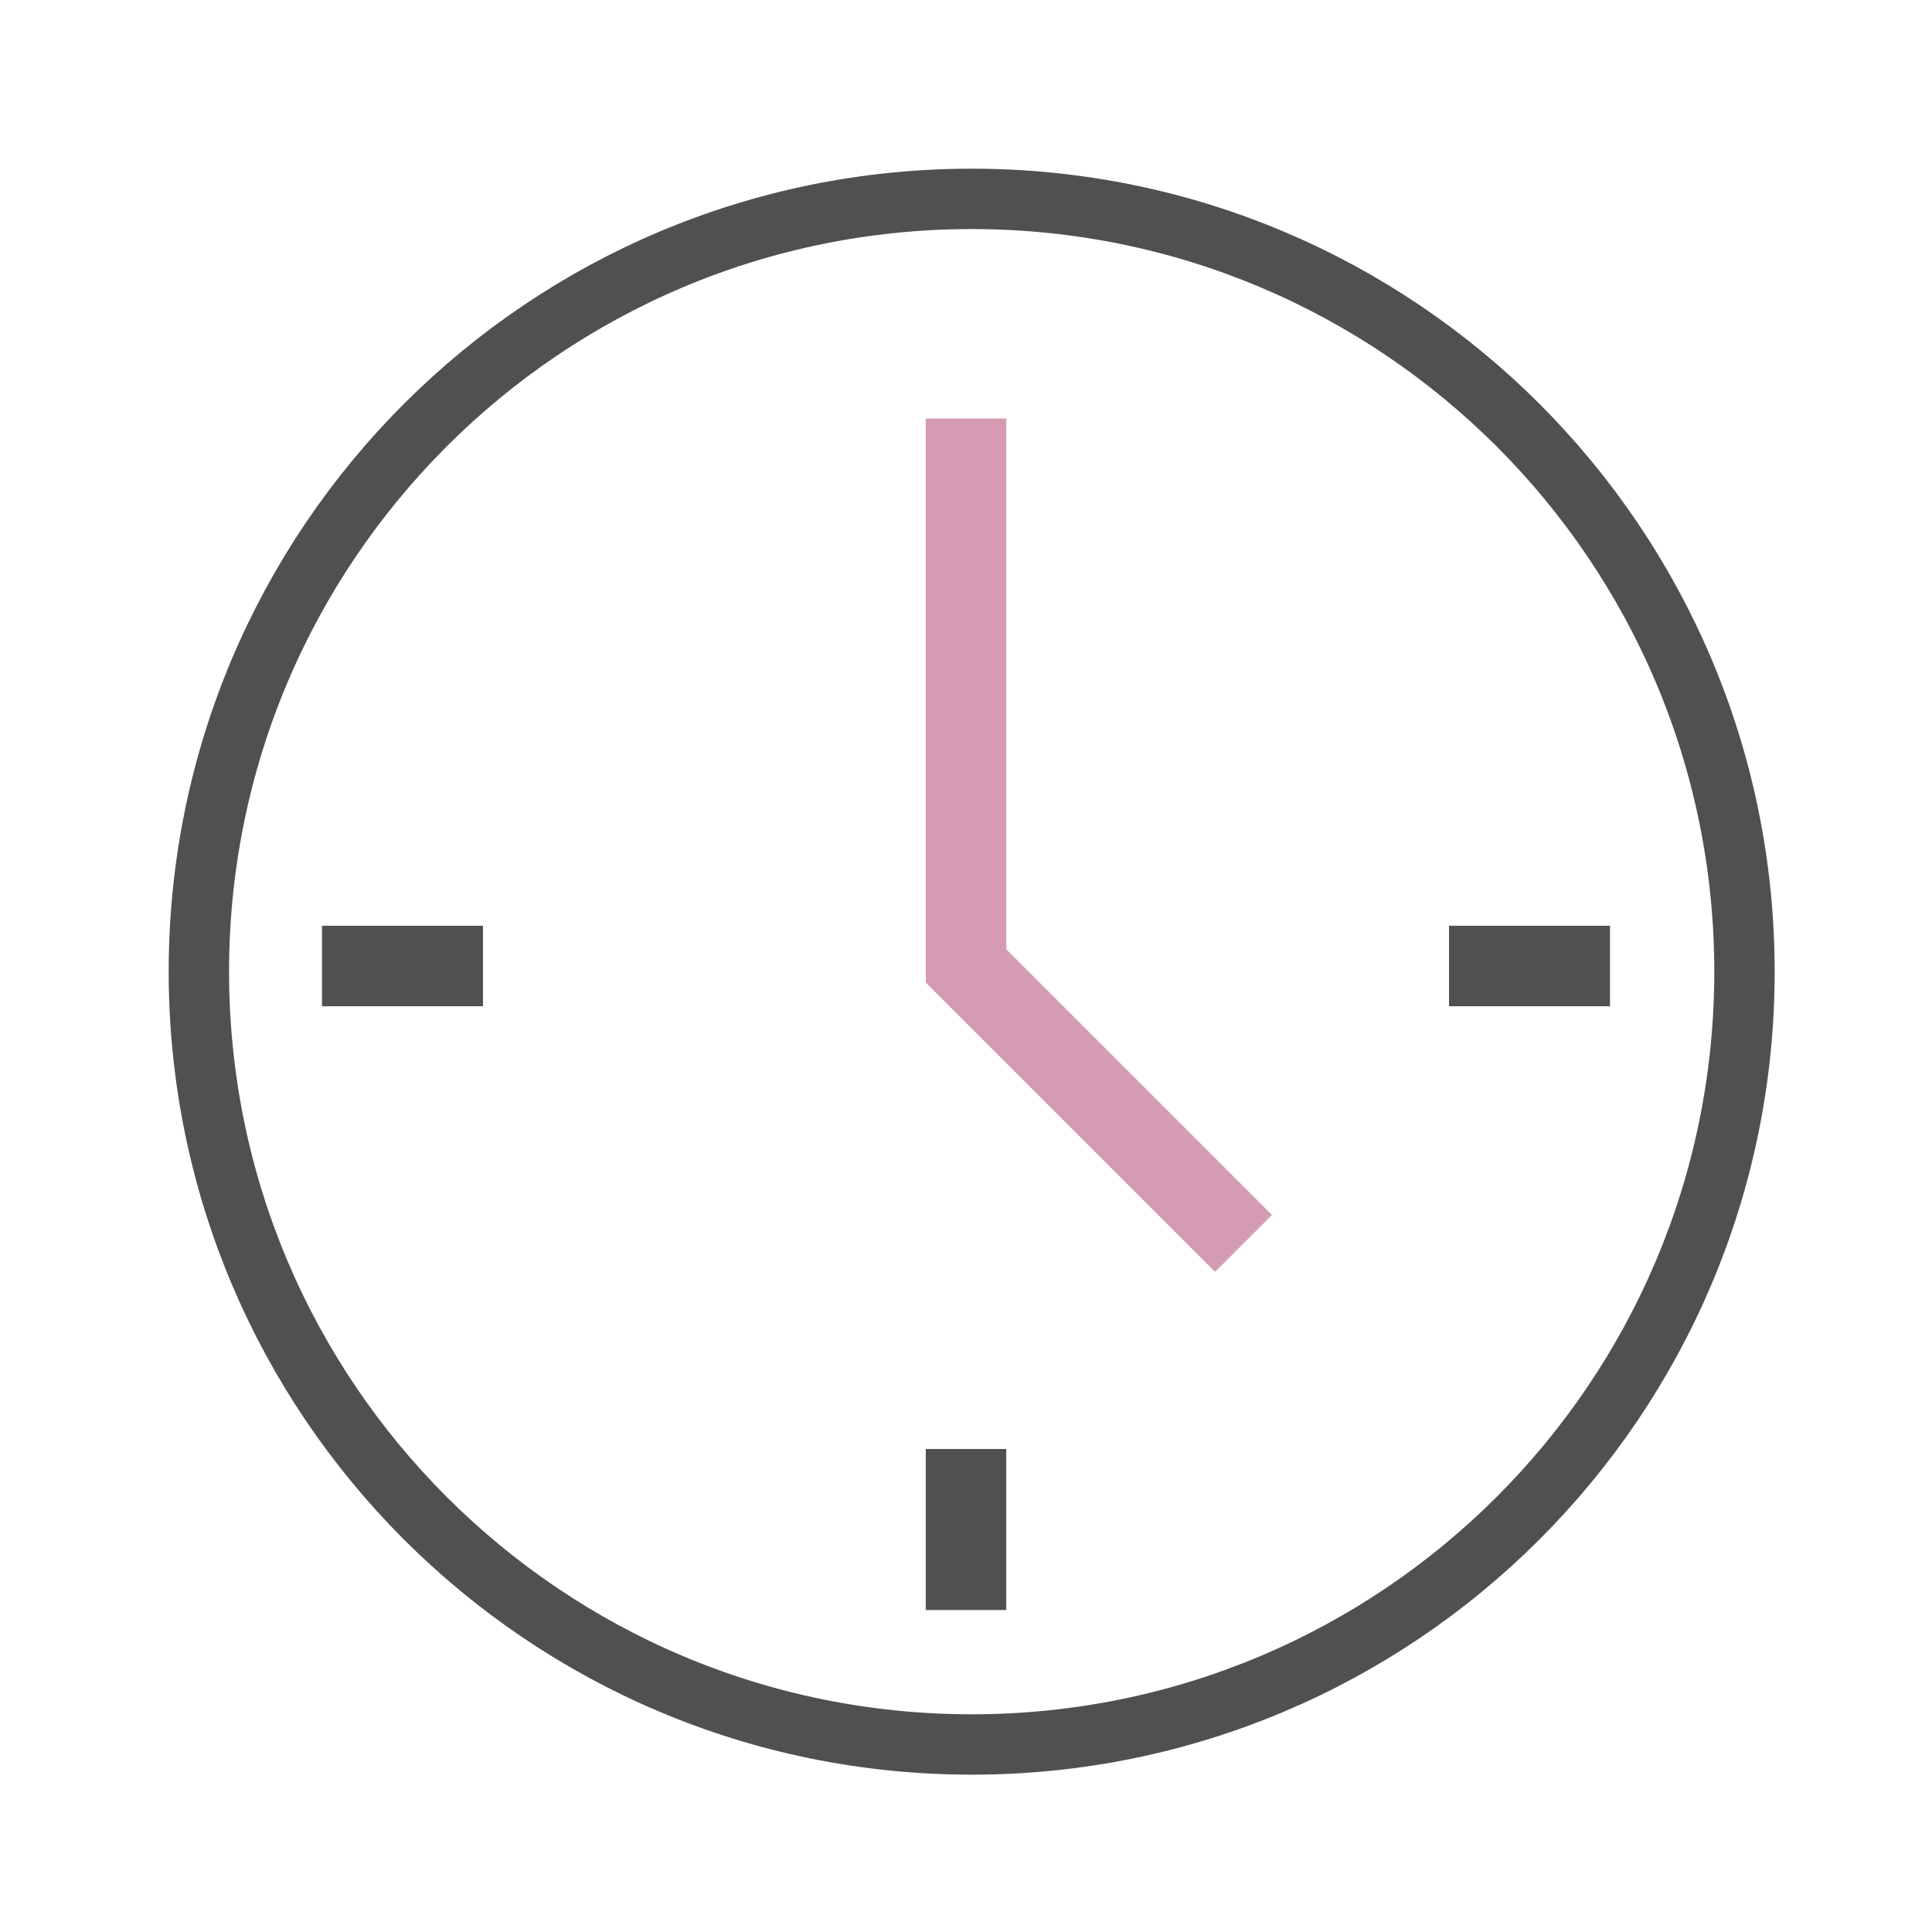
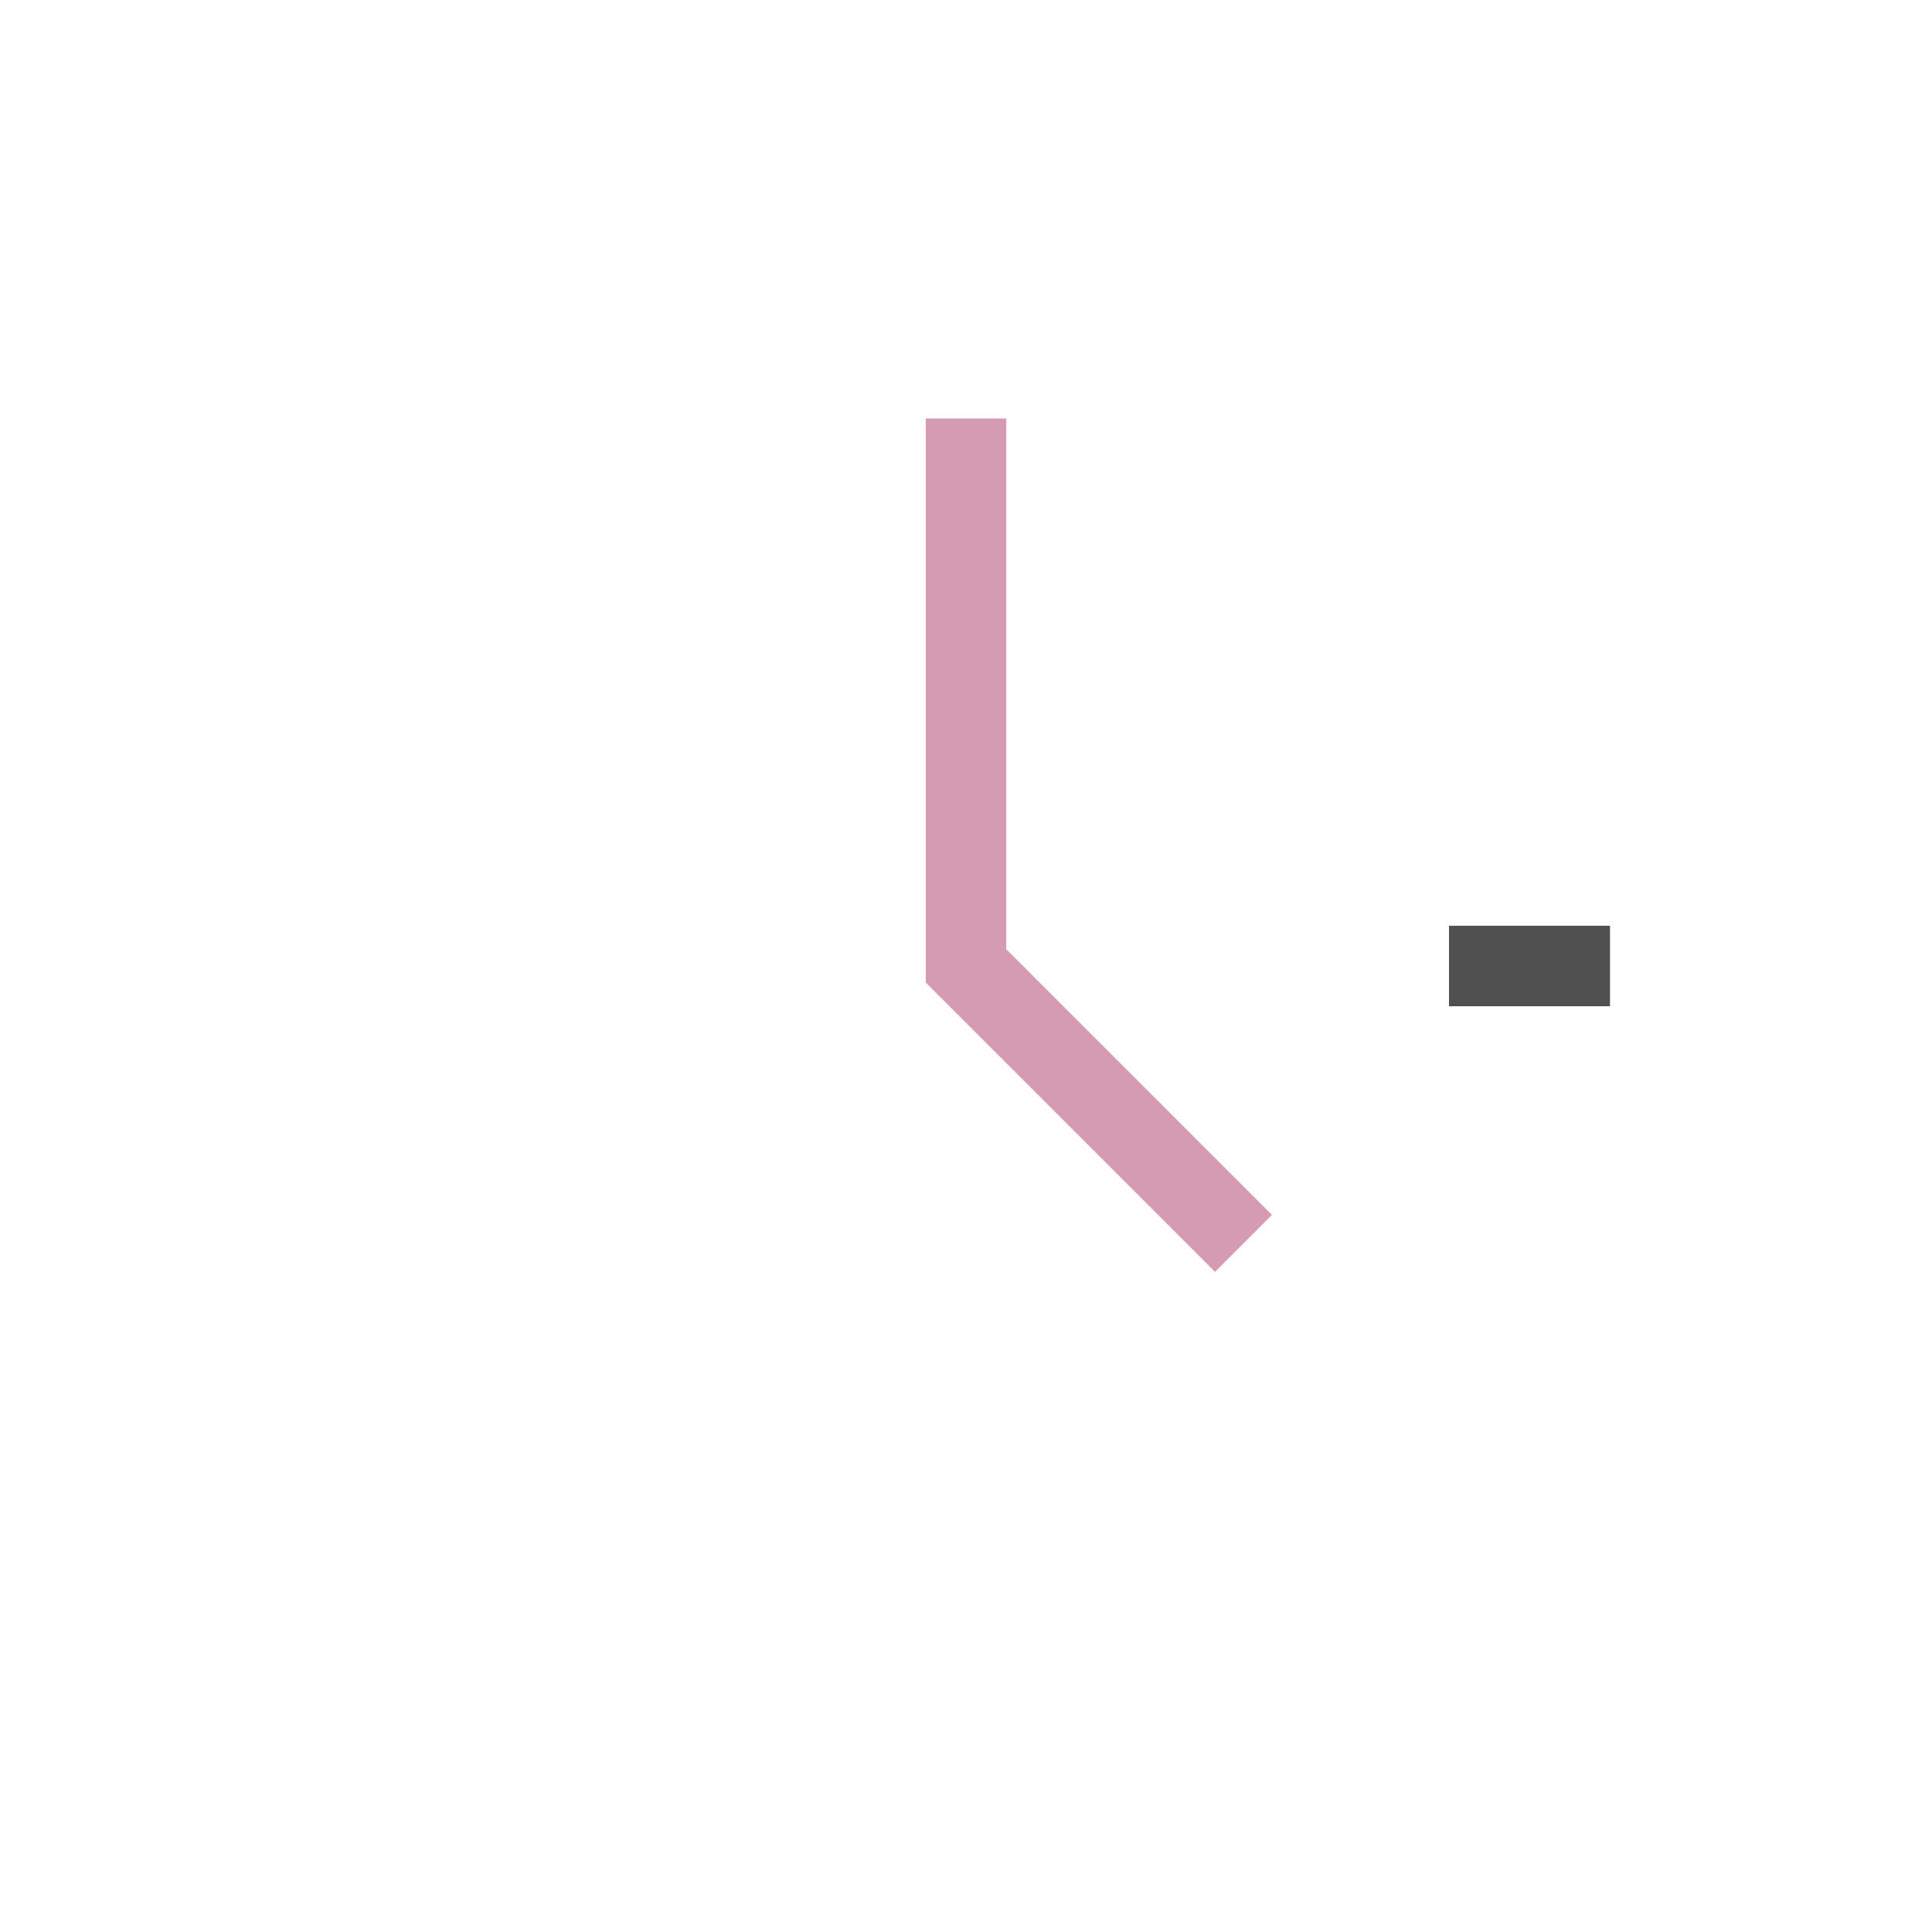
<svg xmlns="http://www.w3.org/2000/svg" width="48" height="48" viewBox="0 0 48 48" fill="none">
-   <path d="M24 36V40" stroke="#505050" stroke-width="2" stroke-miterlimit="10" />
  <path d="M40 24H36" stroke="#505050" stroke-width="2" stroke-miterlimit="10" />
-   <path d="M8 24H12" stroke="#505050" stroke-width="2" stroke-miterlimit="10" />
  <path d="M24 10.398V23.998L30.894 30.892" stroke="#D49BB2" stroke-width="2" stroke-miterlimit="10" />
-   <path d="M24.141 43.341C34.745 43.341 43.341 34.745 43.341 24.141C43.341 13.537 34.745 4.941 24.141 4.941C13.537 4.941 4.941 13.537 4.941 24.141C4.941 34.745 13.537 43.341 24.141 43.341Z" stroke="#505050" stroke-width="1.5" stroke-miterlimit="10" />
</svg>